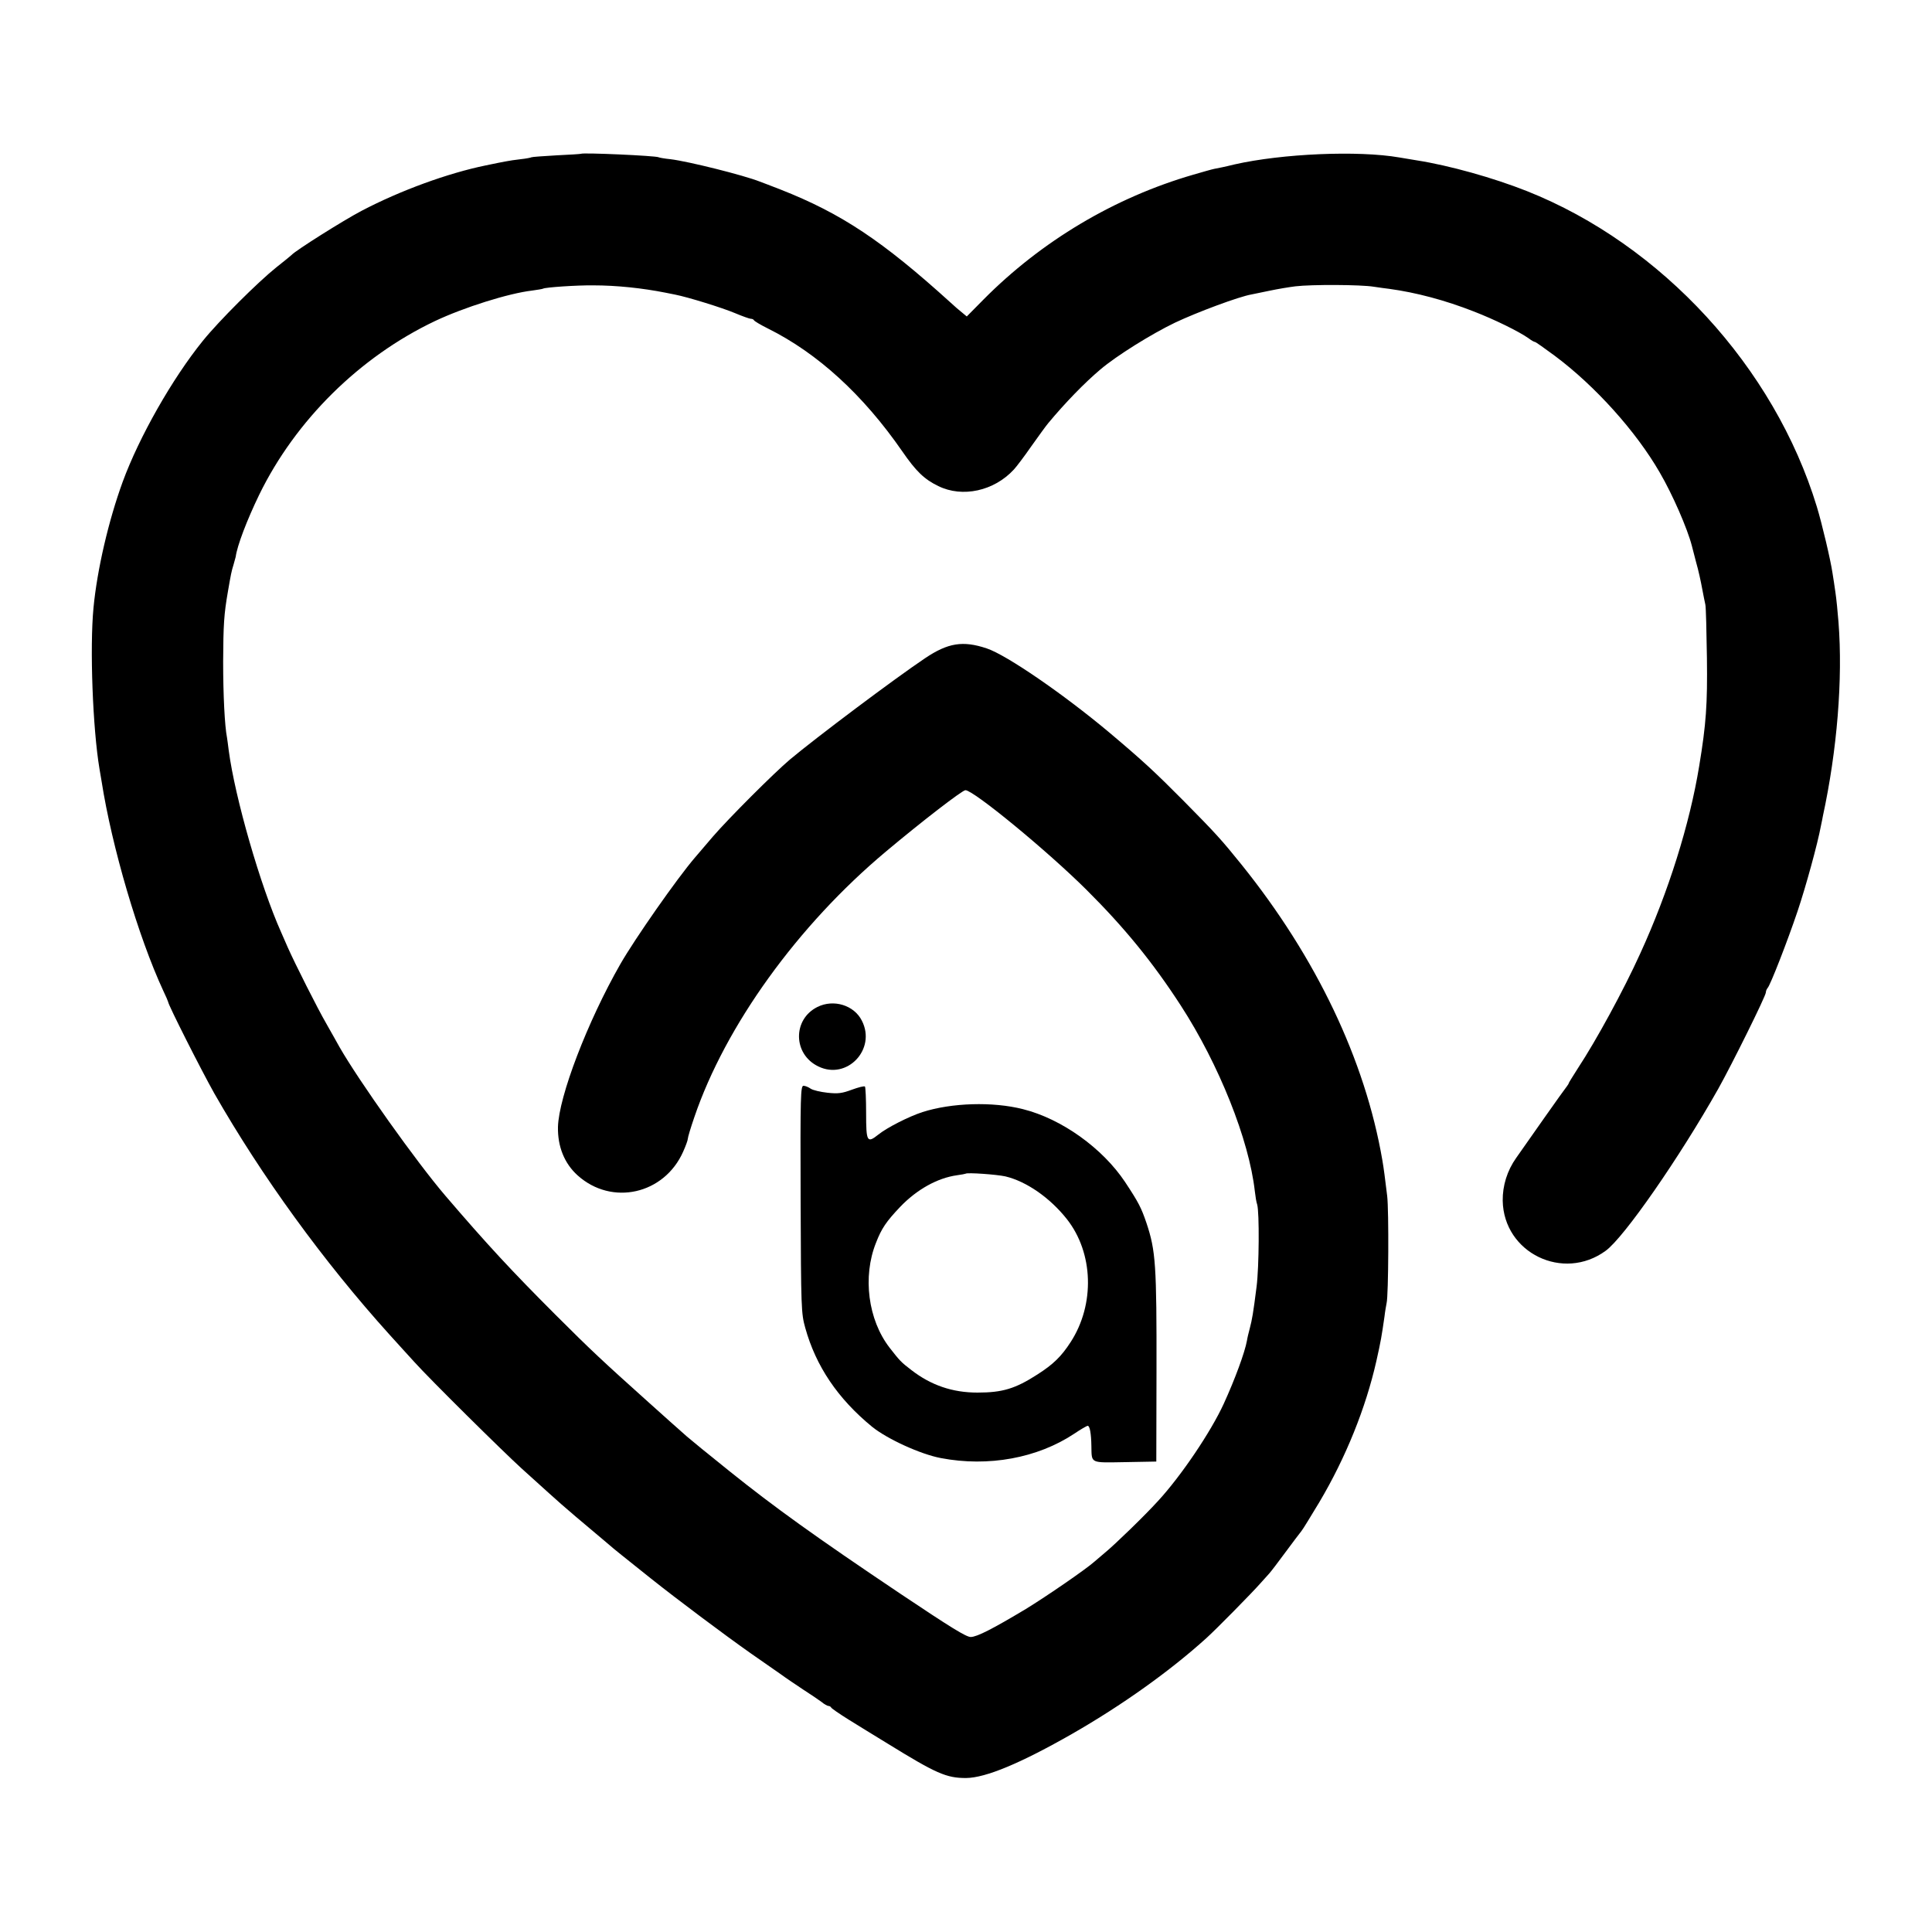
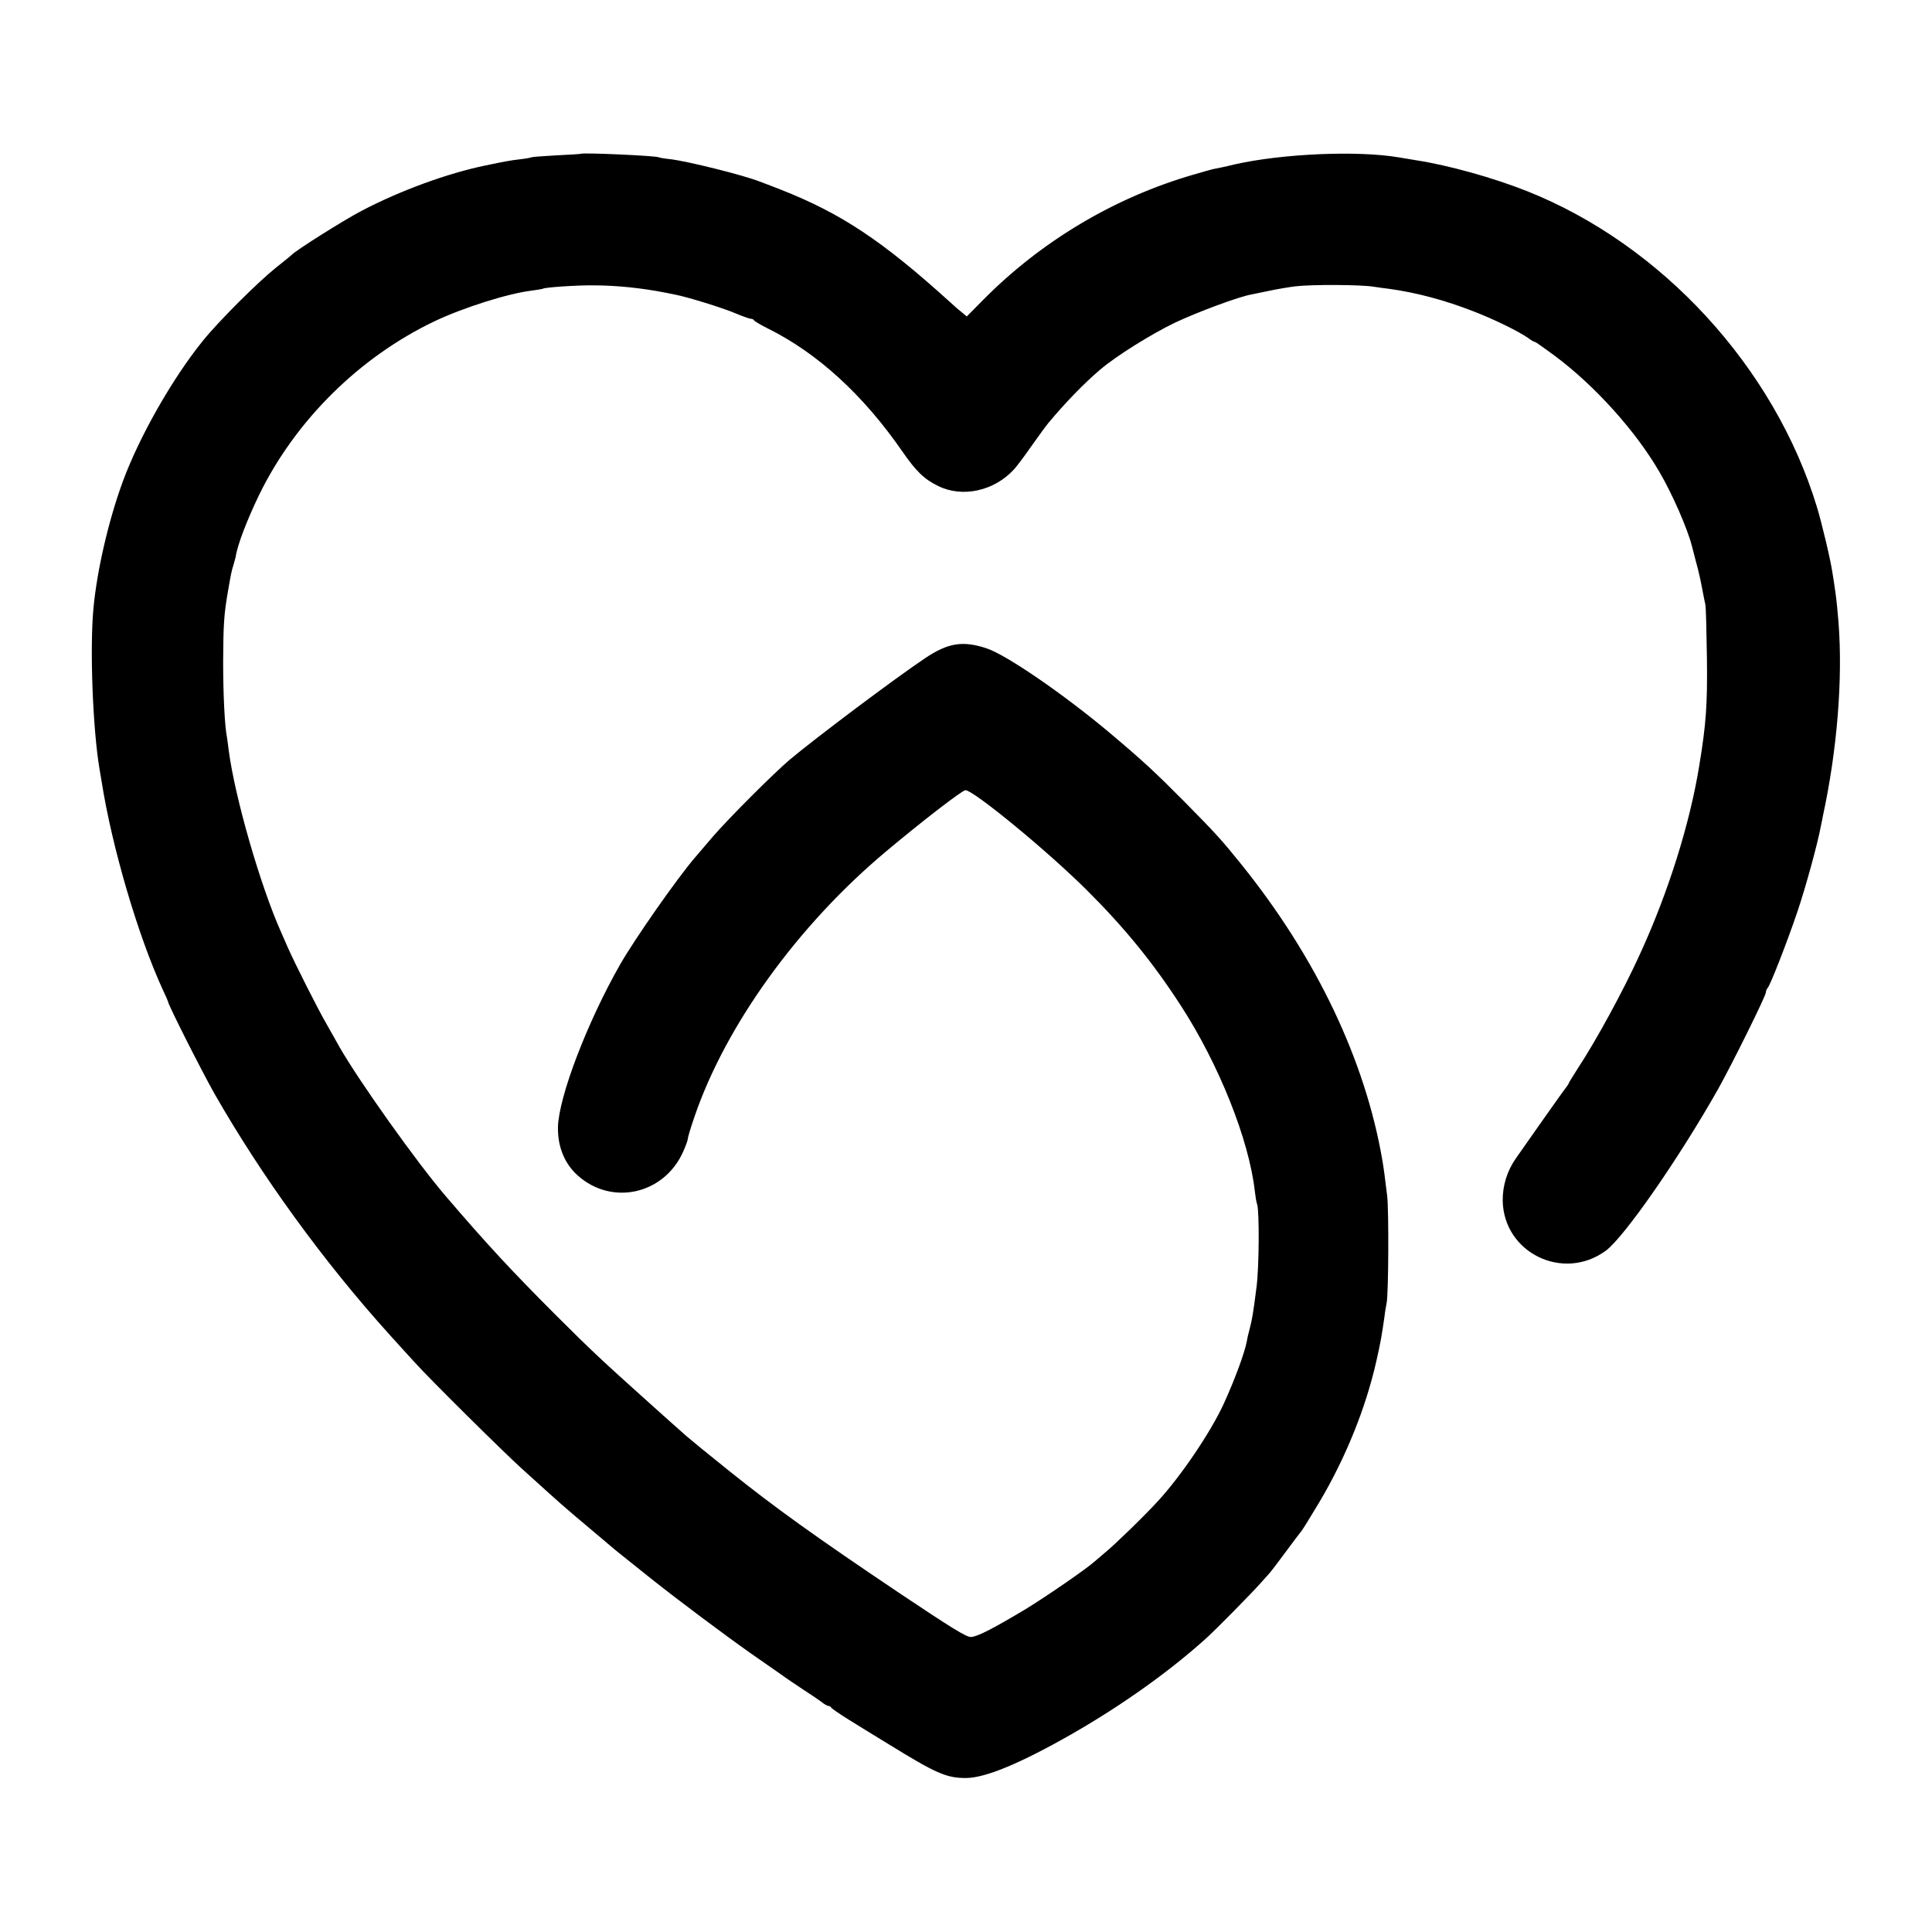
<svg xmlns="http://www.w3.org/2000/svg" version="1.0" width="1000pt" height="1000pt" viewBox="0 0 1000 1000" preserveAspectRatio="xMidYMid meet">
  <g transform="translate(0,1000) scale(0.1,-0.1)" fill="#000000" stroke="none">
    <path d="M3007 9204 c-1 -1 -58 -5 -126 -8 -68 -4 -127 -8 -130 -10 -3 -2 -28 -7 -56 -10 -27 -3 -61 -8 -75 -11 -14 -2 -61 -12 -105 -21 -196 -40 -443 -130 -643 -235 -94 -49 -344 -207 -362 -228 -3 -3 -39 -33 -80 -65 -95 -76 -297 -277 -380 -380 -158 -195 -330 -498 -415 -730 -73 -200 -132 -453 -151 -651 -20 -207 -4 -627 31 -835 2 -14 7 -43 11 -65 53 -339 190 -805 319 -1083 14 -29 25 -55 25 -57 0 -15 171 -353 239 -474 245 -429 565 -870 907 -1249 44 -48 101 -112 129 -142 81 -90 453 -458 554 -550 52 -47 117 -106 145 -131 28 -26 89 -79 136 -119 47 -39 112 -95 146 -123 33 -29 76 -64 95 -79 19 -15 86 -69 149 -119 137 -109 376 -288 515 -386 55 -38 125 -87 155 -108 30 -22 84 -58 120 -82 36 -23 77 -51 92 -62 14 -12 31 -21 36 -21 6 0 12 -4 14 -8 2 -5 43 -33 91 -63 48 -30 138 -85 200 -123 253 -156 305 -179 407 -179 102 1 282 76 550 229 258 148 505 324 694 495 52 47 236 234 280 284 15 17 35 39 45 50 10 11 48 61 84 110 37 50 74 99 83 110 9 11 50 79 93 150 137 231 240 487 295 730 24 107 27 127 42 230 3 28 9 59 11 70 10 39 12 481 3 555 -11 91 -18 145 -25 185 -89 518 -342 1049 -729 1530 -104 129 -133 161 -301 331 -146 147 -208 205 -385 354 -234 196 -530 400 -633 434 -123 41 -200 29 -319 -51 -158 -106 -563 -410 -699 -524 -82 -69 -318 -305 -399 -399 -40 -47 -82 -96 -94 -110 -91 -106 -310 -419 -385 -550 -171 -299 -319 -687 -323 -843 -2 -101 33 -189 102 -251 177 -159 448 -98 546 123 13 29 24 59 24 66 0 8 15 58 34 113 161 473 535 992 991 1374 187 157 396 318 412 318 42 0 424 -314 627 -516 195 -194 343 -375 488 -599 197 -304 353 -694 383 -961 3 -27 8 -58 12 -68 12 -40 10 -325 -3 -426 -18 -142 -23 -168 -35 -215 -6 -22 -13 -51 -15 -65 -11 -60 -61 -197 -120 -326 -67 -146 -221 -374 -340 -503 -69 -76 -224 -226 -274 -267 -19 -16 -43 -37 -54 -46 -43 -39 -250 -181 -356 -246 -172 -103 -252 -144 -285 -145 -23 -1 -105 50 -365 224 -441 296 -652 448 -884 634 -105 84 -204 165 -221 180 -70 62 -96 85 -195 174 -241 216 -304 275 -485 456 -226 226 -354 364 -569 615 -150 175 -449 596 -549 771 -13 24 -44 78 -67 119 -47 81 -164 314 -200 395 -12 28 -28 64 -35 80 -107 239 -239 697 -271 940 -3 28 -8 58 -9 67 -12 60 -20 221 -20 393 1 192 4 245 25 365 15 87 18 103 29 138 5 18 10 36 11 40 7 56 58 190 122 322 188 385 520 713 909 898 150 71 382 144 503 158 28 4 54 8 57 10 12 7 175 18 259 17 121 0 254 -14 375 -38 11 -2 34 -7 50 -10 66 -13 244 -68 310 -96 38 -16 75 -29 81 -29 7 0 14 -3 16 -7 2 -5 34 -24 72 -43 258 -128 494 -344 696 -636 71 -103 114 -145 187 -180 124 -61 288 -26 391 86 13 14 54 68 90 120 37 52 76 106 87 119 88 106 190 211 271 279 82 70 265 184 386 242 114 54 331 135 396 146 14 3 58 12 97 20 38 8 97 18 130 22 83 10 338 9 405 -2 30 -4 66 -10 80 -11 140 -19 290 -59 438 -117 106 -41 233 -103 284 -139 14 -11 29 -19 33 -19 4 0 50 -33 103 -72 209 -156 421 -392 543 -604 66 -113 143 -290 166 -379 1 -5 11 -44 22 -85 12 -41 25 -102 31 -135 6 -33 14 -71 17 -85 3 -14 6 -137 8 -275 3 -241 -4 -342 -40 -560 -49 -300 -159 -651 -305 -970 -86 -190 -228 -450 -322 -593 -26 -41 -48 -76 -48 -78 0 -3 -5 -10 -10 -17 -6 -7 -59 -81 -118 -165 -59 -84 -124 -176 -144 -205 -47 -66 -71 -144 -70 -222 5 -270 313 -420 533 -259 95 69 381 481 583 839 71 127 246 480 246 498 0 7 4 17 9 23 14 14 103 243 155 397 43 128 104 350 121 442 5 22 9 45 10 50 74 342 104 710 81 1005 -4 52 -11 122 -16 155 -5 33 -11 77 -15 99 -10 68 -54 254 -81 343 -220 722 -803 1357 -1501 1634 -174 69 -403 133 -570 159 -37 6 -78 13 -90 15 -213 37 -606 20 -853 -36 -25 -6 -54 -13 -65 -15 -11 -2 -29 -6 -40 -8 -11 -2 -60 -16 -108 -30 -408 -118 -787 -344 -1087 -647 l-86 -87 -24 20 c-14 11 -41 34 -60 52 -353 320 -565 461 -880 585 -47 18 -95 37 -107 41 -83 33 -371 105 -463 116 -30 3 -58 8 -61 10 -14 8 -394 25 -402 18z" />
-     <path d="M4231 4788 c-129 -64 -127 -245 5 -308 148 -72 301 89 225 237 -40 80 -146 113 -230 71z" />
-     <path d="M4144 3793 c2 -567 3 -591 24 -666 55 -198 168 -366 346 -512 78 -63 250 -142 356 -162 246 -47 500 0 690 126 34 23 65 41 70 41 11 0 18 -41 19 -105 2 -91 -9 -86 174 -83 l162 3 1 460 c1 560 -4 631 -52 775 -27 79 -40 105 -110 211 -117 176 -329 328 -529 378 -157 40 -370 33 -520 -15 -71 -23 -183 -80 -228 -116 -59 -47 -64 -39 -64 111 0 72 -3 134 -6 137 -4 4 -34 -4 -67 -16 -51 -19 -72 -22 -127 -16 -36 4 -75 13 -87 21 -11 8 -28 15 -37 15 -15 0 -17 -46 -15 -587z m1060 118 c109 -26 231 -111 318 -221 138 -175 146 -441 20 -636 -49 -76 -91 -116 -172 -168 -115 -74 -181 -94 -311 -94 -129 0 -240 38 -341 116 -55 42 -61 49 -114 117 -111 144 -140 367 -70 542 29 75 53 110 125 186 86 90 193 150 295 164 23 3 42 7 44 8 8 7 161 -4 206 -14z" />
  </g>
</svg>